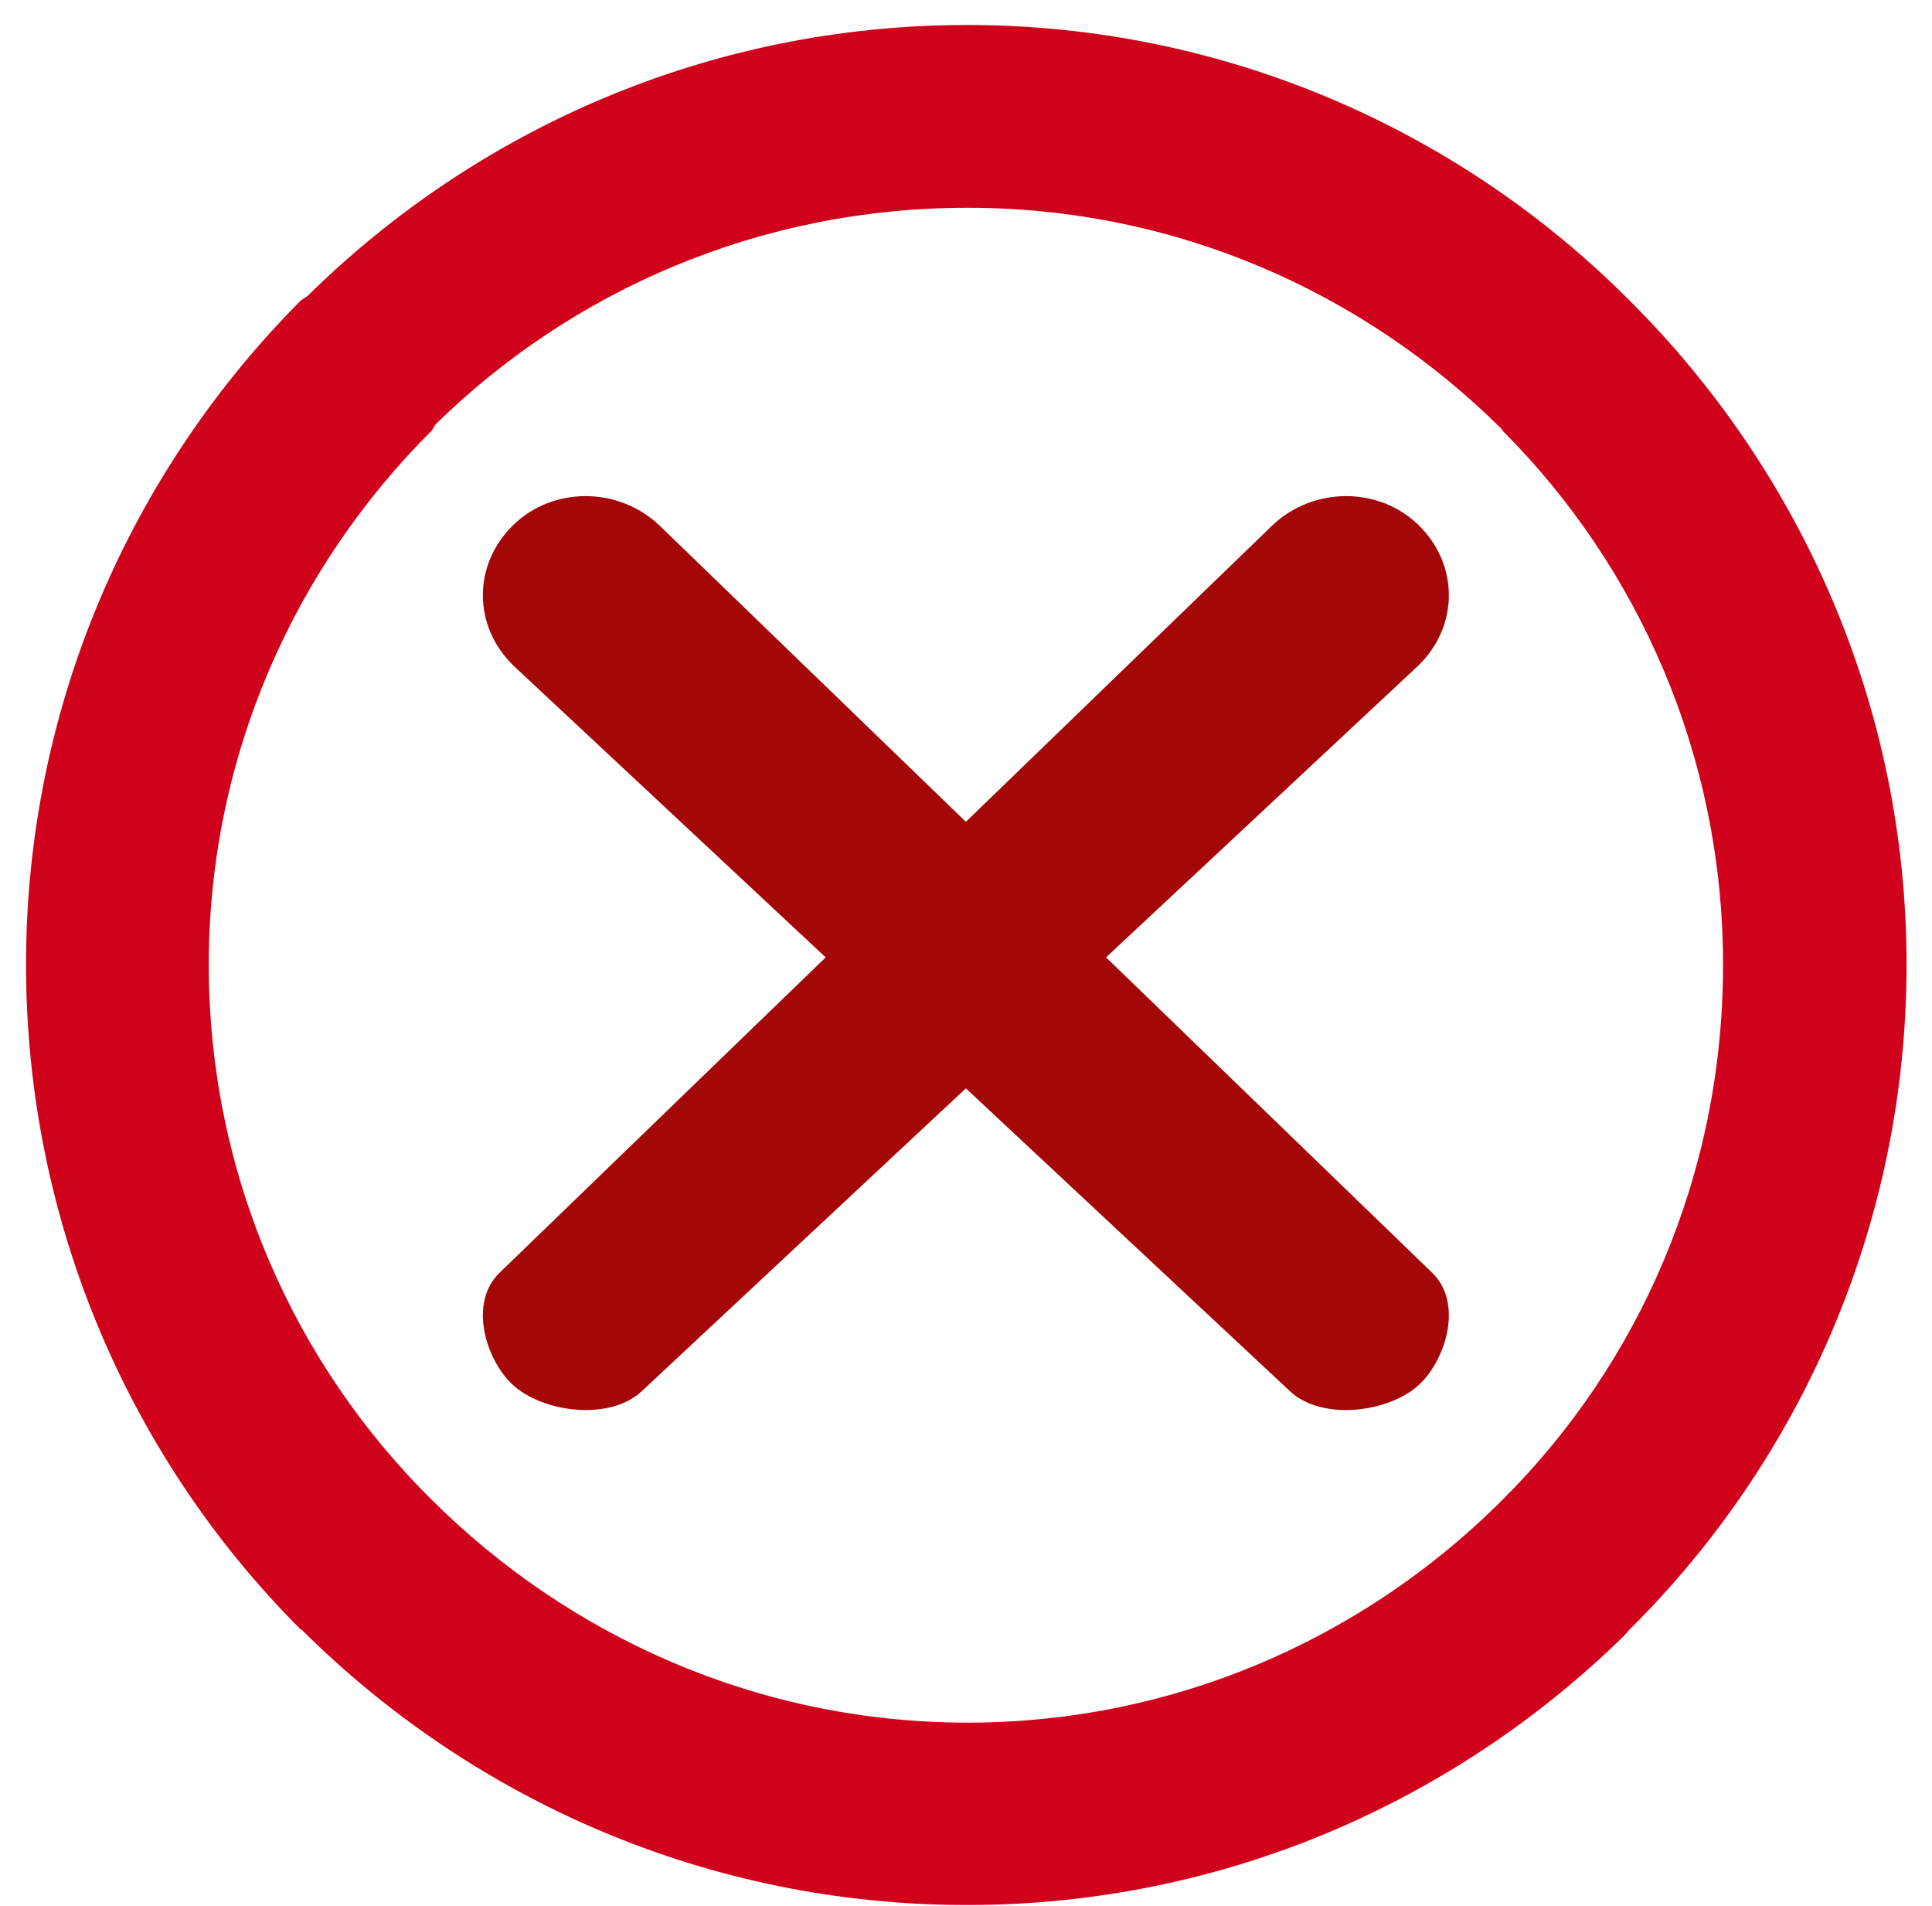
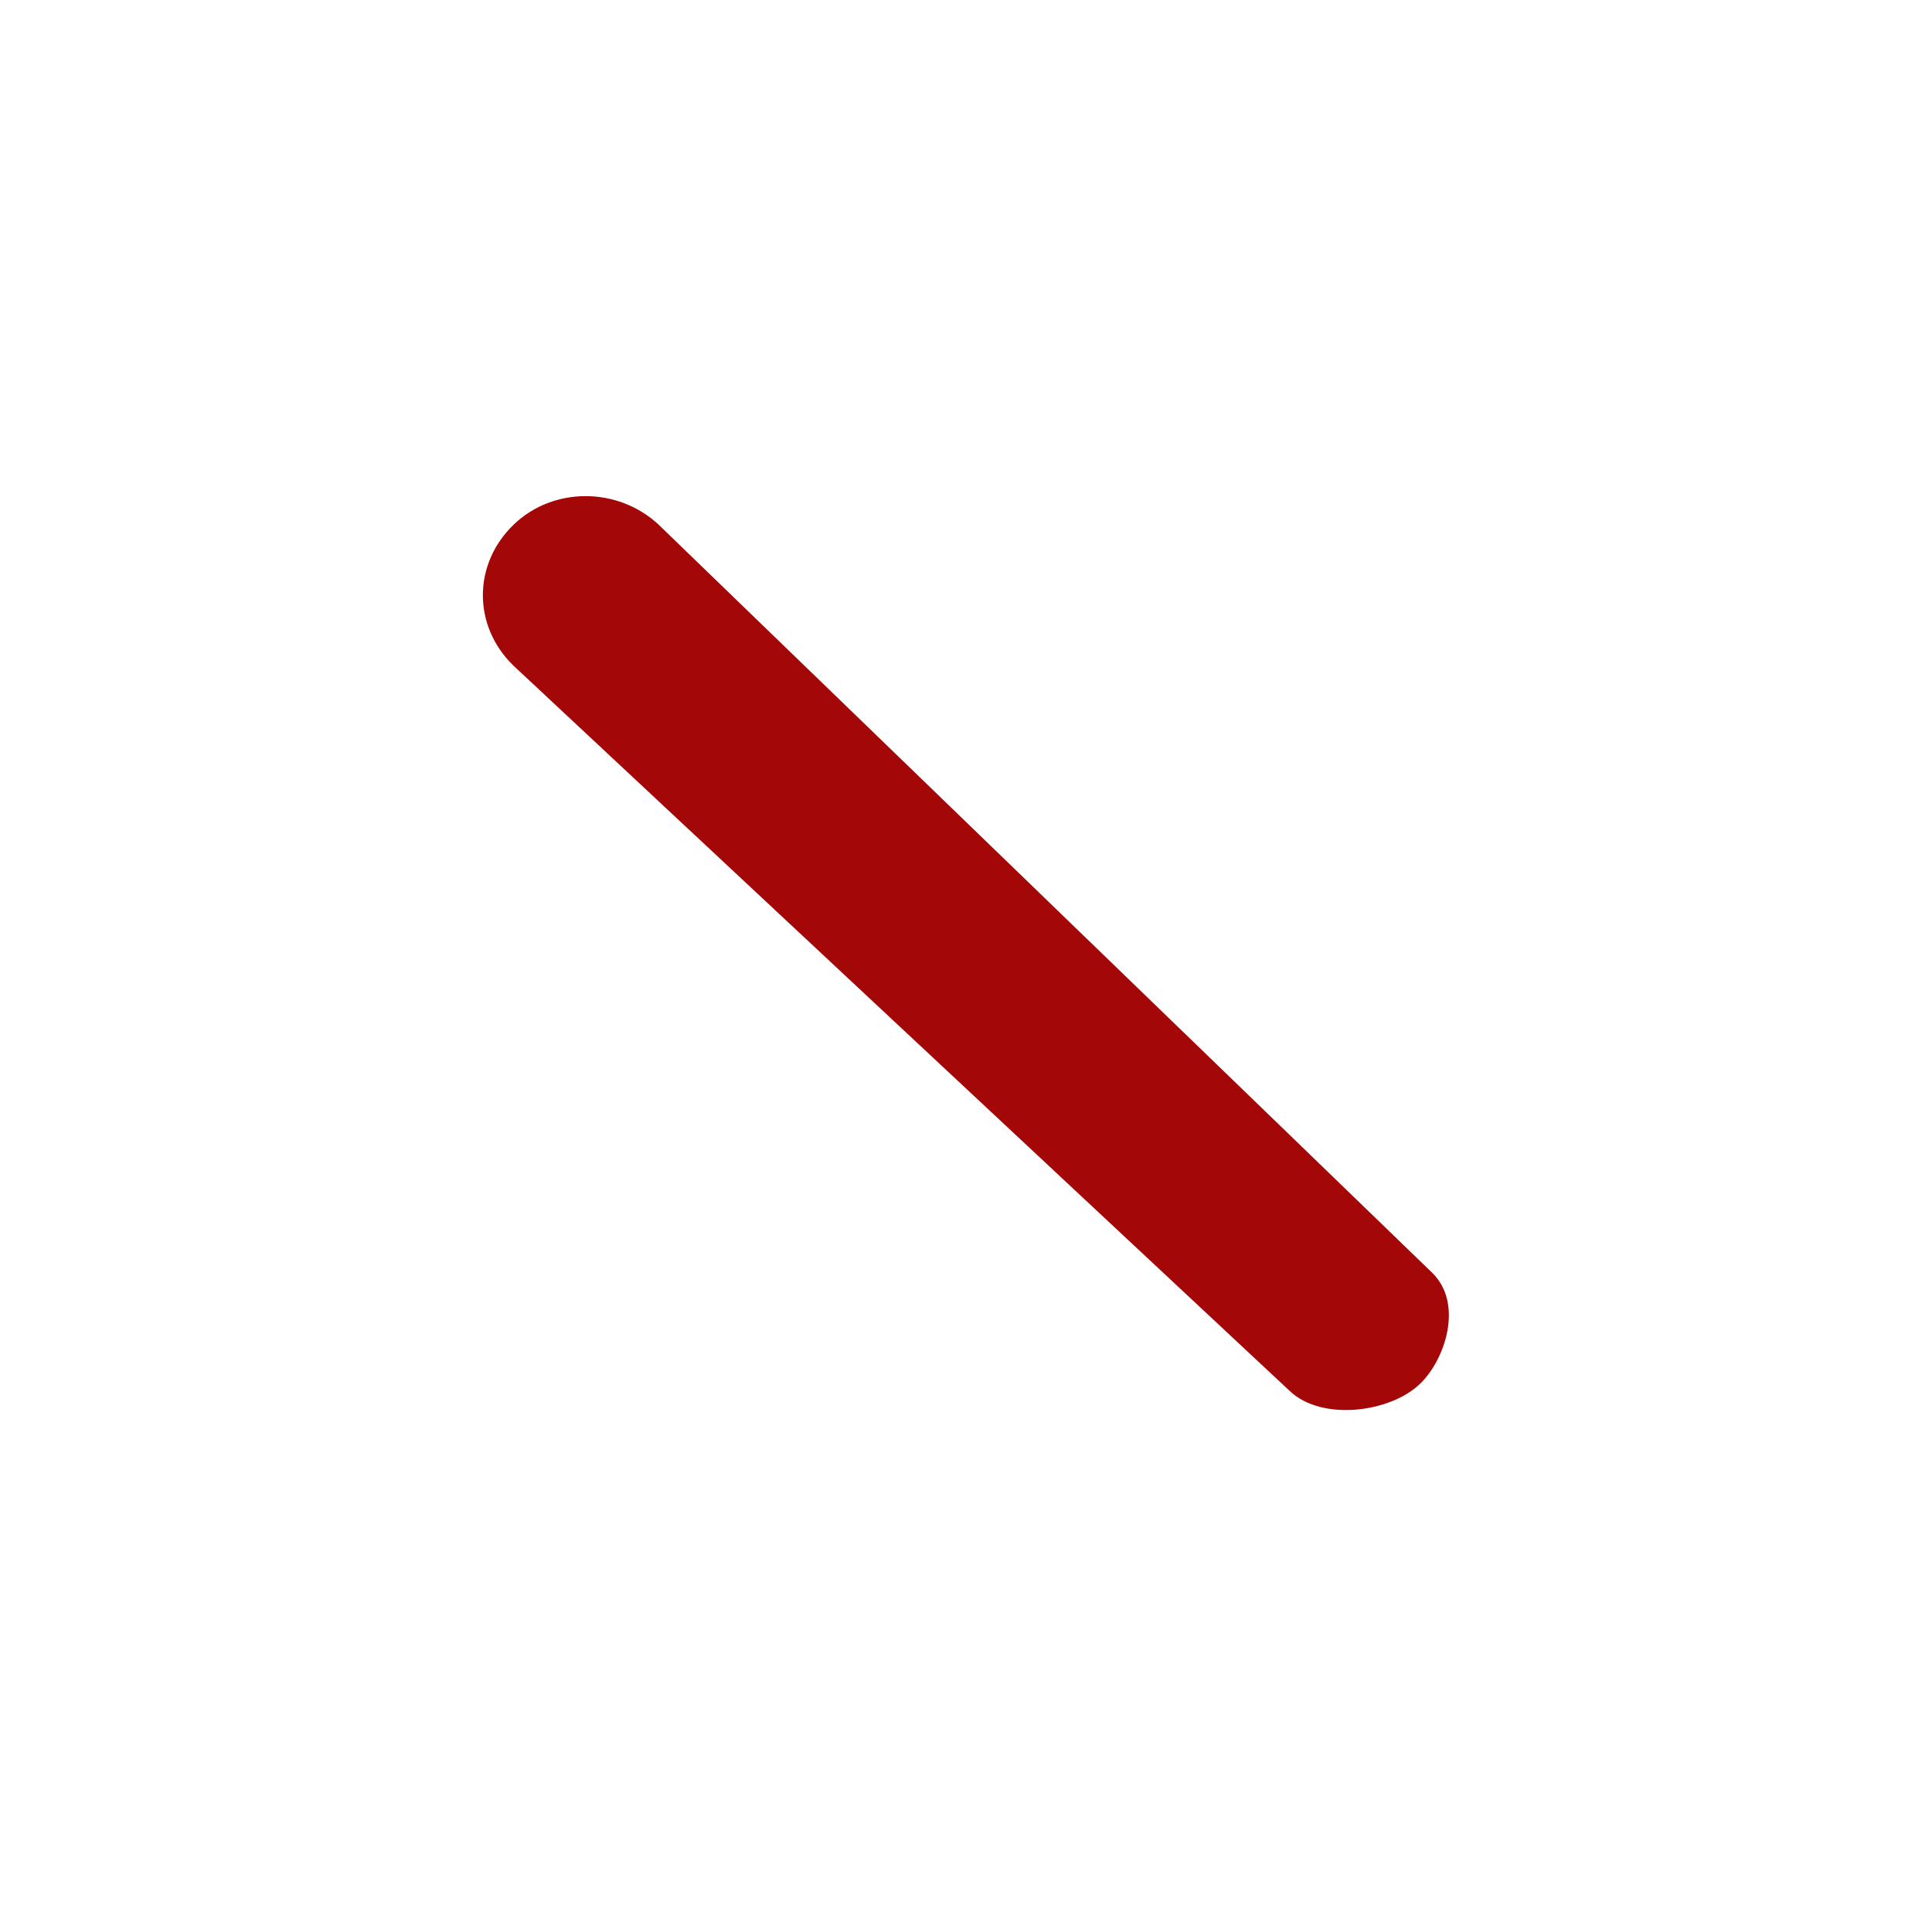
<svg xmlns="http://www.w3.org/2000/svg" width="74px" height="73px" viewBox="0 0 74 73" version="1.1">
  <title>CrossedOut-NotOK</title>
  <desc>Created with Sketch.</desc>
  <g id="CrossedOut-NotOK" stroke="none" stroke-width="1" fill="none" fill-rule="evenodd">
    <g>
-       <path d="M57.535,57.451 L57.535,57.451 L57.355,57.631 C52.115,62.779 44.947,65.971 37.058,65.971 C29.017,65.971 21.79,62.659 16.55,57.451 C11.28,52.243 7.997,44.987 7.997,36.949 C7.997,28.971 11.28,21.716 16.55,16.477 L16.67,16.266 C21.91,11.118 29.107,7.957 37.058,7.957 C45.068,7.957 52.265,11.209 57.535,16.447 L57.535,16.477 C62.775,21.716 65.997,28.971 65.997,36.949 C65.997,44.987 62.775,52.243 57.535,57.451 M62.417,11.509 L62.417,11.509 L62.417,11.567 L62.417,11.509 C55.935,4.998 46.924,0.957 37.041,0.957 C27.187,0.957 18.263,4.94 11.781,11.334 L11.52,11.509 C5.038,18.02 0.997,27.031 0.997,36.943 C0.997,46.884 5.038,55.924 11.52,62.406 L11.549,62.406 C18.089,68.917 27.1,72.957 37.041,72.957 C46.837,72.957 55.731,69.004 62.242,62.609 L62.417,62.406 C68.957,55.924 73.026,46.884 73.026,36.943 C73.026,27.031 68.957,18.02 62.417,11.509" id="Fill-1" fill="#D0021B" />
-       <path d="M48.761,20.095 C29.822,38.411 19.948,47.958 19.141,48.736 C17.931,49.903 18.616,52.054 19.606,53.002 C20.756,54.104 23.369,54.433 24.59,53.27 L54.319,25.496 C55.887,23.98 55.887,21.611 54.319,20.095 C52.808,18.635 50.328,18.635 48.761,20.095 Z" id="Path" fill="#A30707" />
      <path d="M48.761,20.095 C29.822,38.411 19.948,47.958 19.141,48.736 C17.931,49.903 18.616,52.054 19.606,53.002 C20.756,54.104 23.369,54.433 24.59,53.27 L54.319,25.496 C55.887,23.98 55.887,21.611 54.319,20.095 C52.808,18.635 50.328,18.635 48.761,20.095 Z" id="Path-Copy" fill="#A30707" transform="translate(36.995, 36.5) scale(-1, 1) translate(-36.995, -36.5) " />
    </g>
  </g>
</svg>